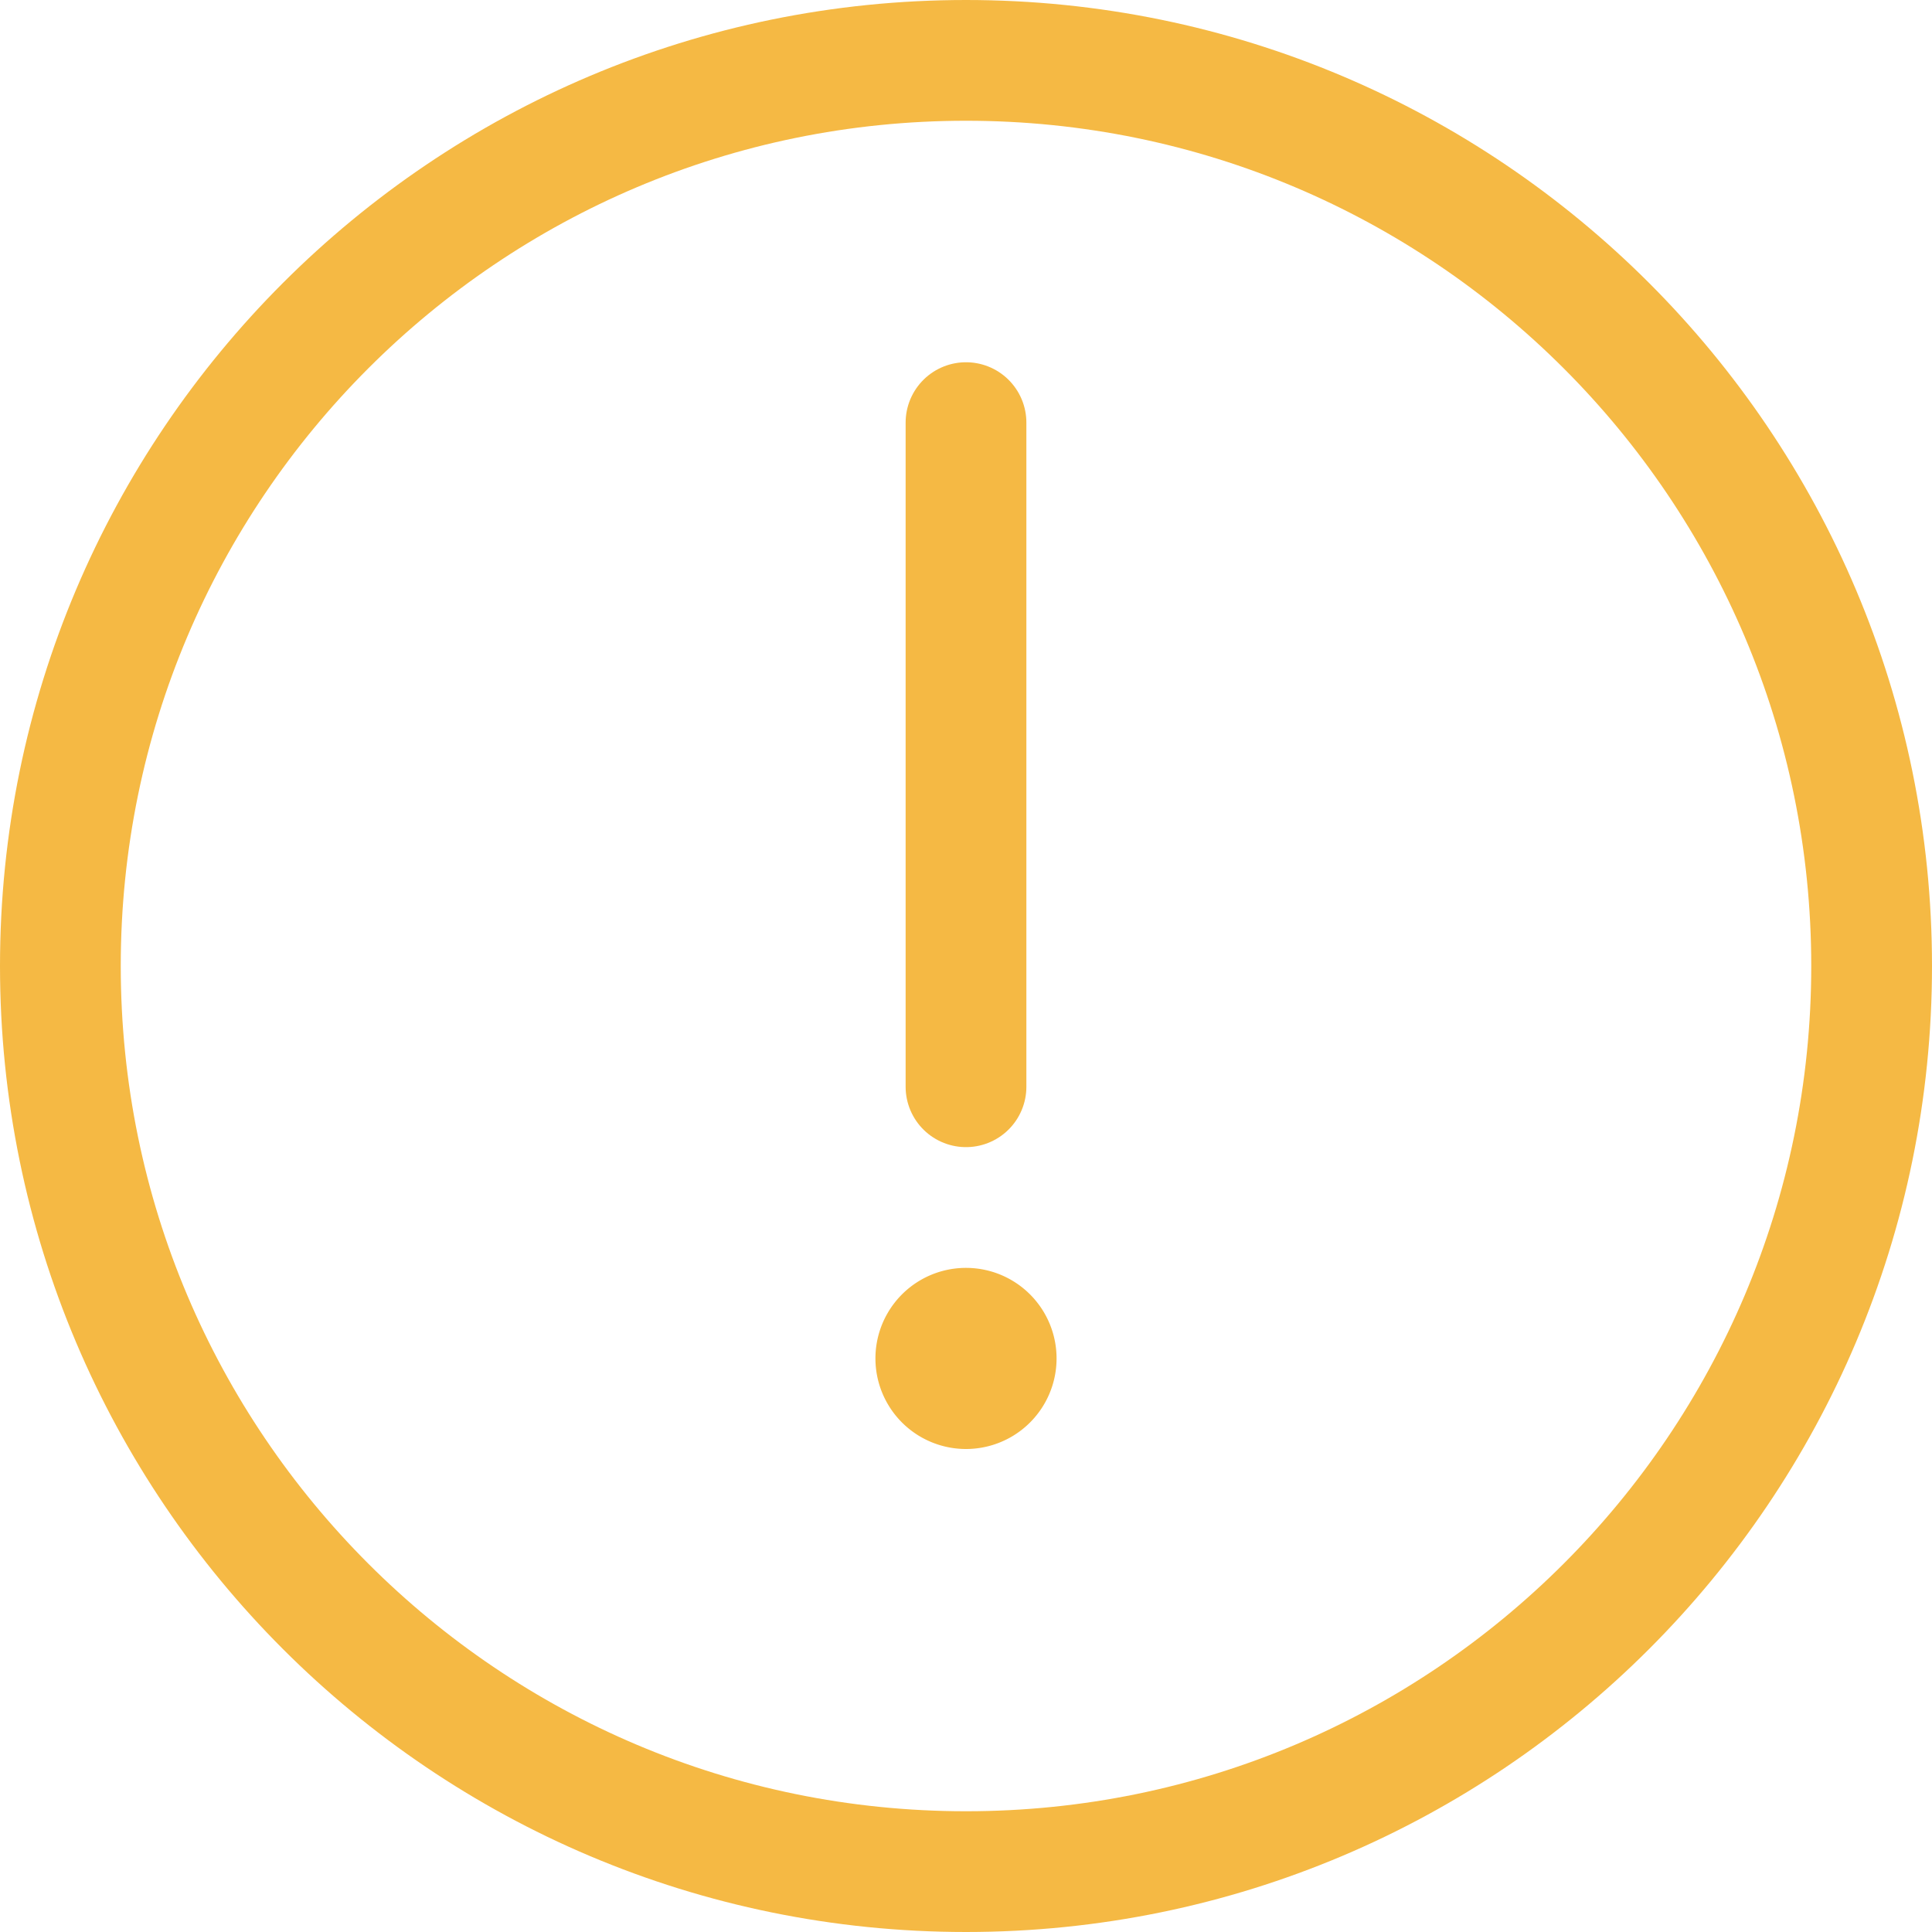
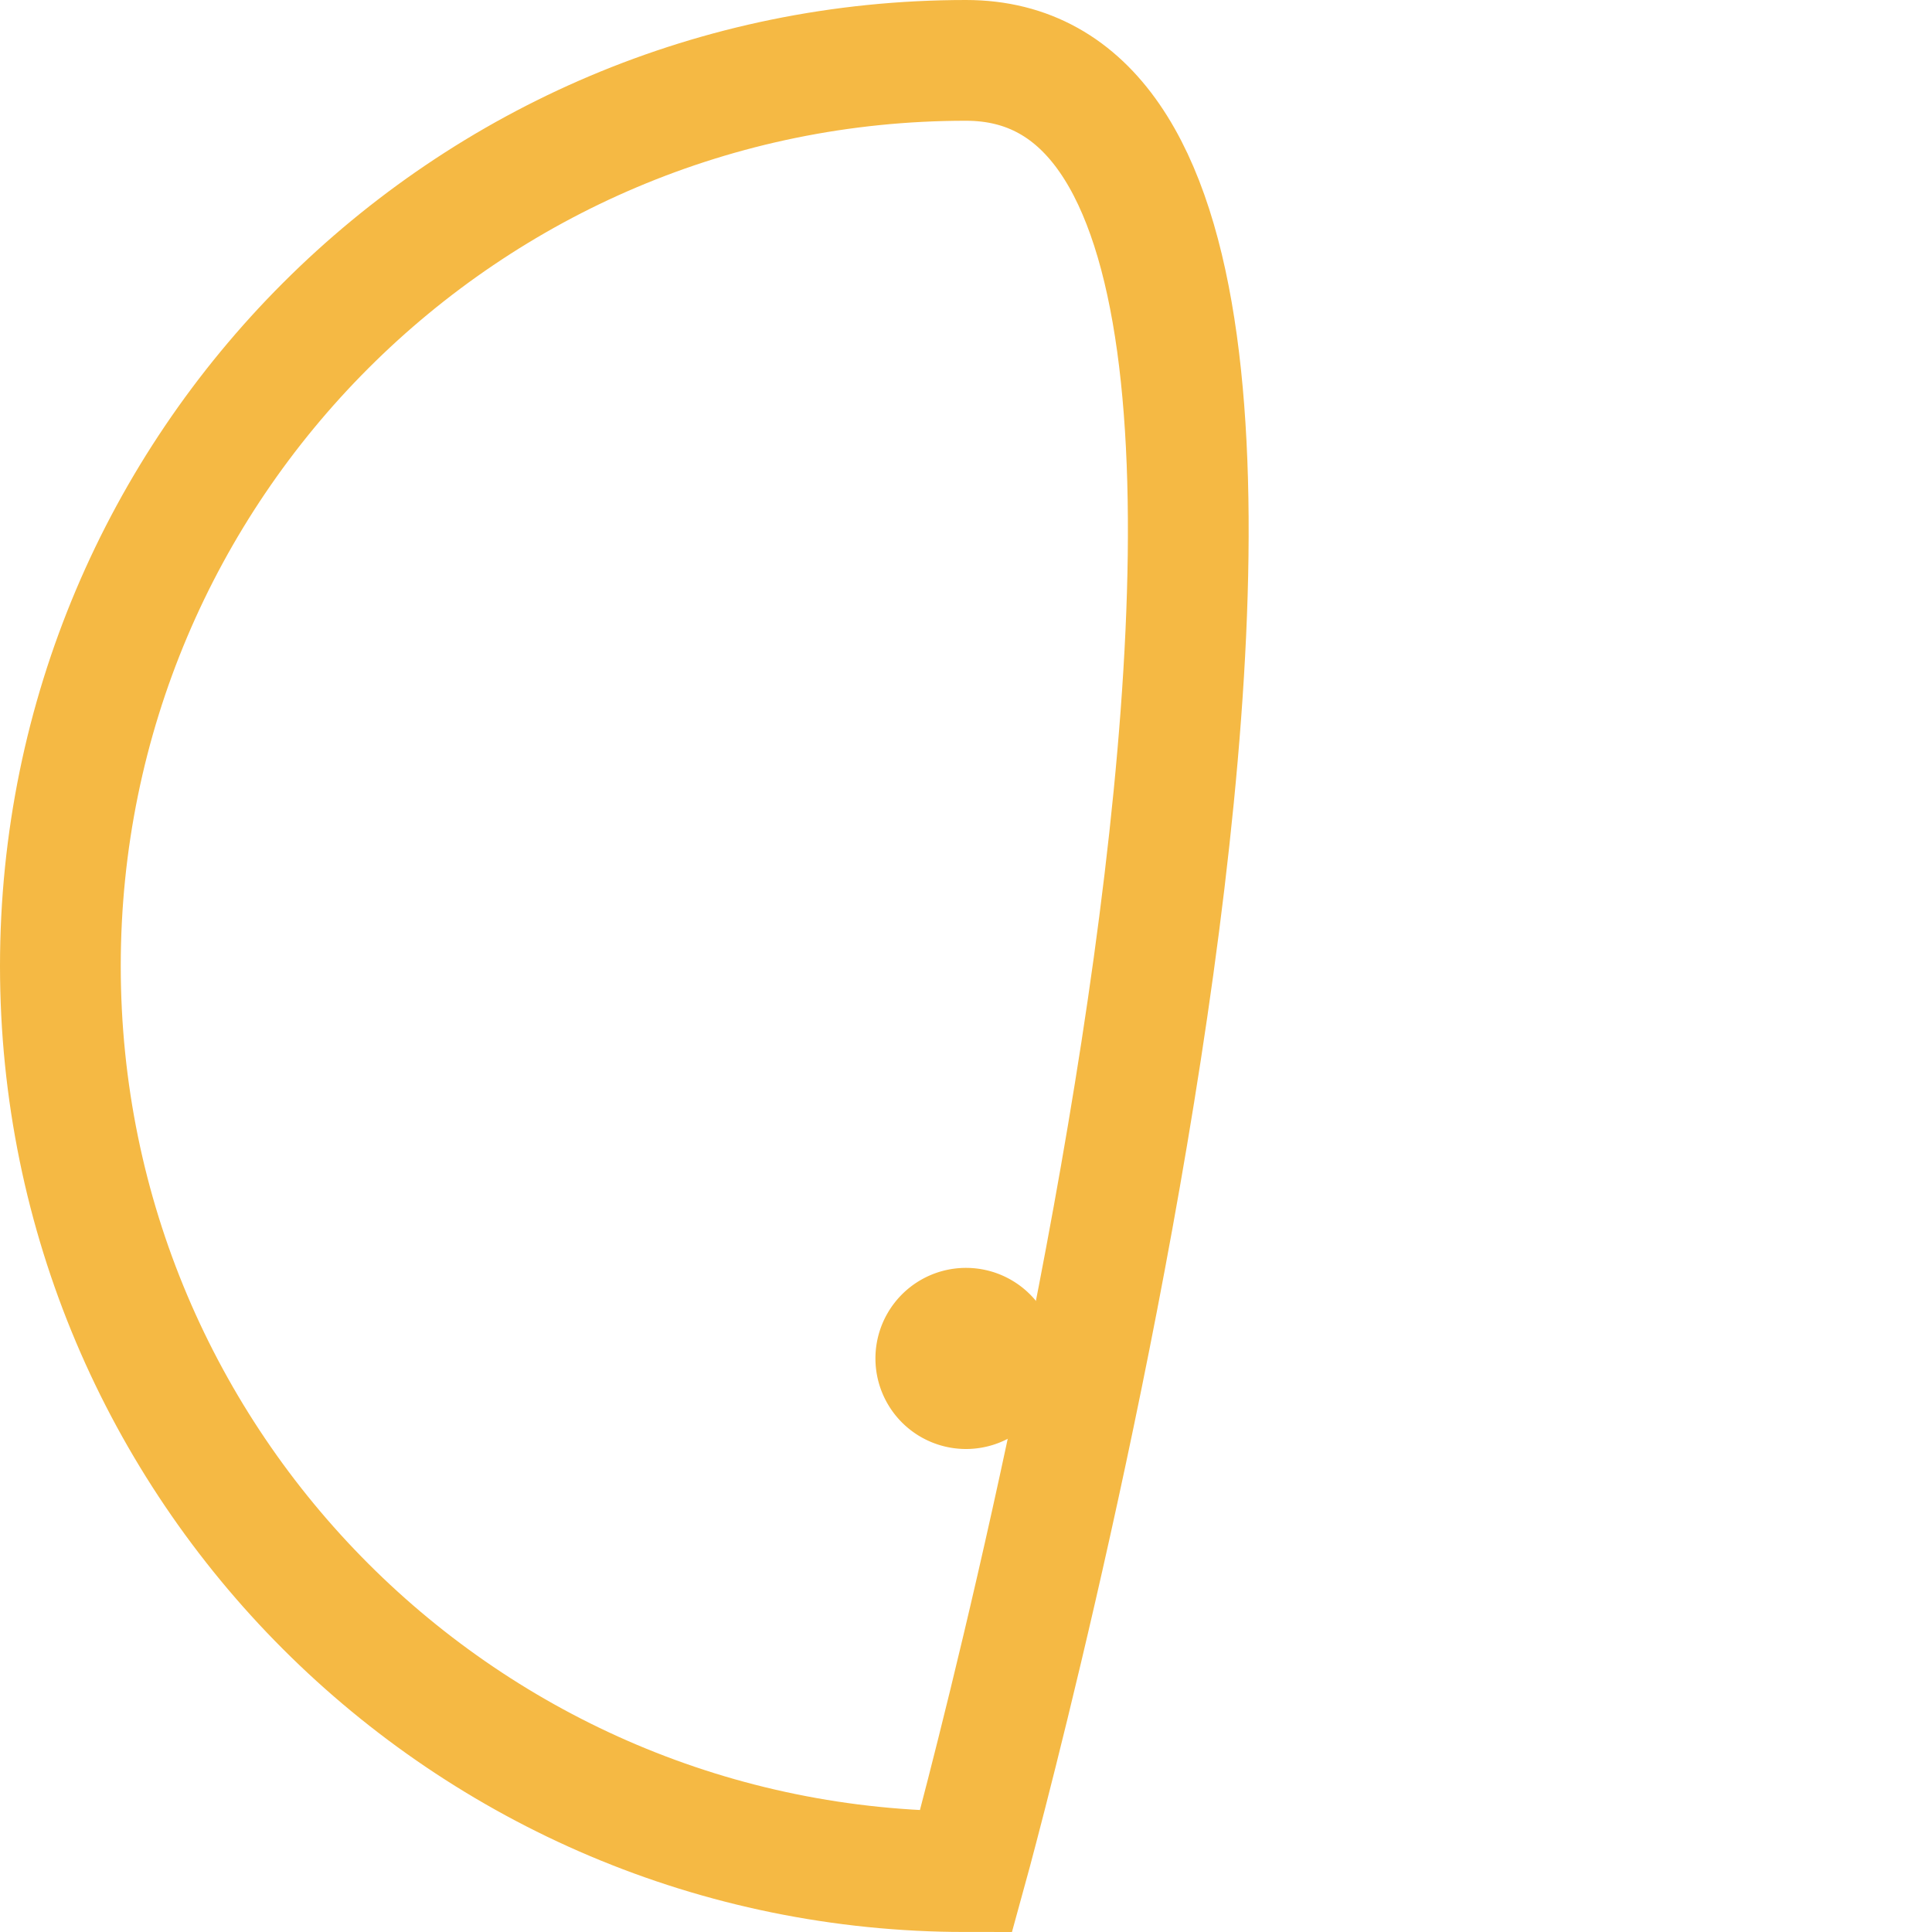
<svg xmlns="http://www.w3.org/2000/svg" fill="none" viewBox="0 0 24 24" stroke-width="1.5" height="12" width="12">
  <path stroke="#F5B944" d="M12 17.25a.375.375 0 0 1 0-.75" />
  <path stroke="#F5B944" d="M12 17.25a.375.375 0 0 0 0-.75" />
-   <path stroke="#F5B944" stroke-linecap="round" stroke-miterlimit="10" d="M12 13.5V5.25" />
-   <path stroke="#F5B944" stroke-miterlimit="10" d="M12 23.25c6.213 0 11.25-5.037 11.25-11.25S18.213.75 12 .75.75 5.787.75 12 5.787 23.25 12 23.25Z" />
+   <path stroke="#F5B944" stroke-miterlimit="10" d="M12 23.25S18.213.75 12 .75.75 5.787.75 12 5.787 23.25 12 23.25Z" />
</svg>